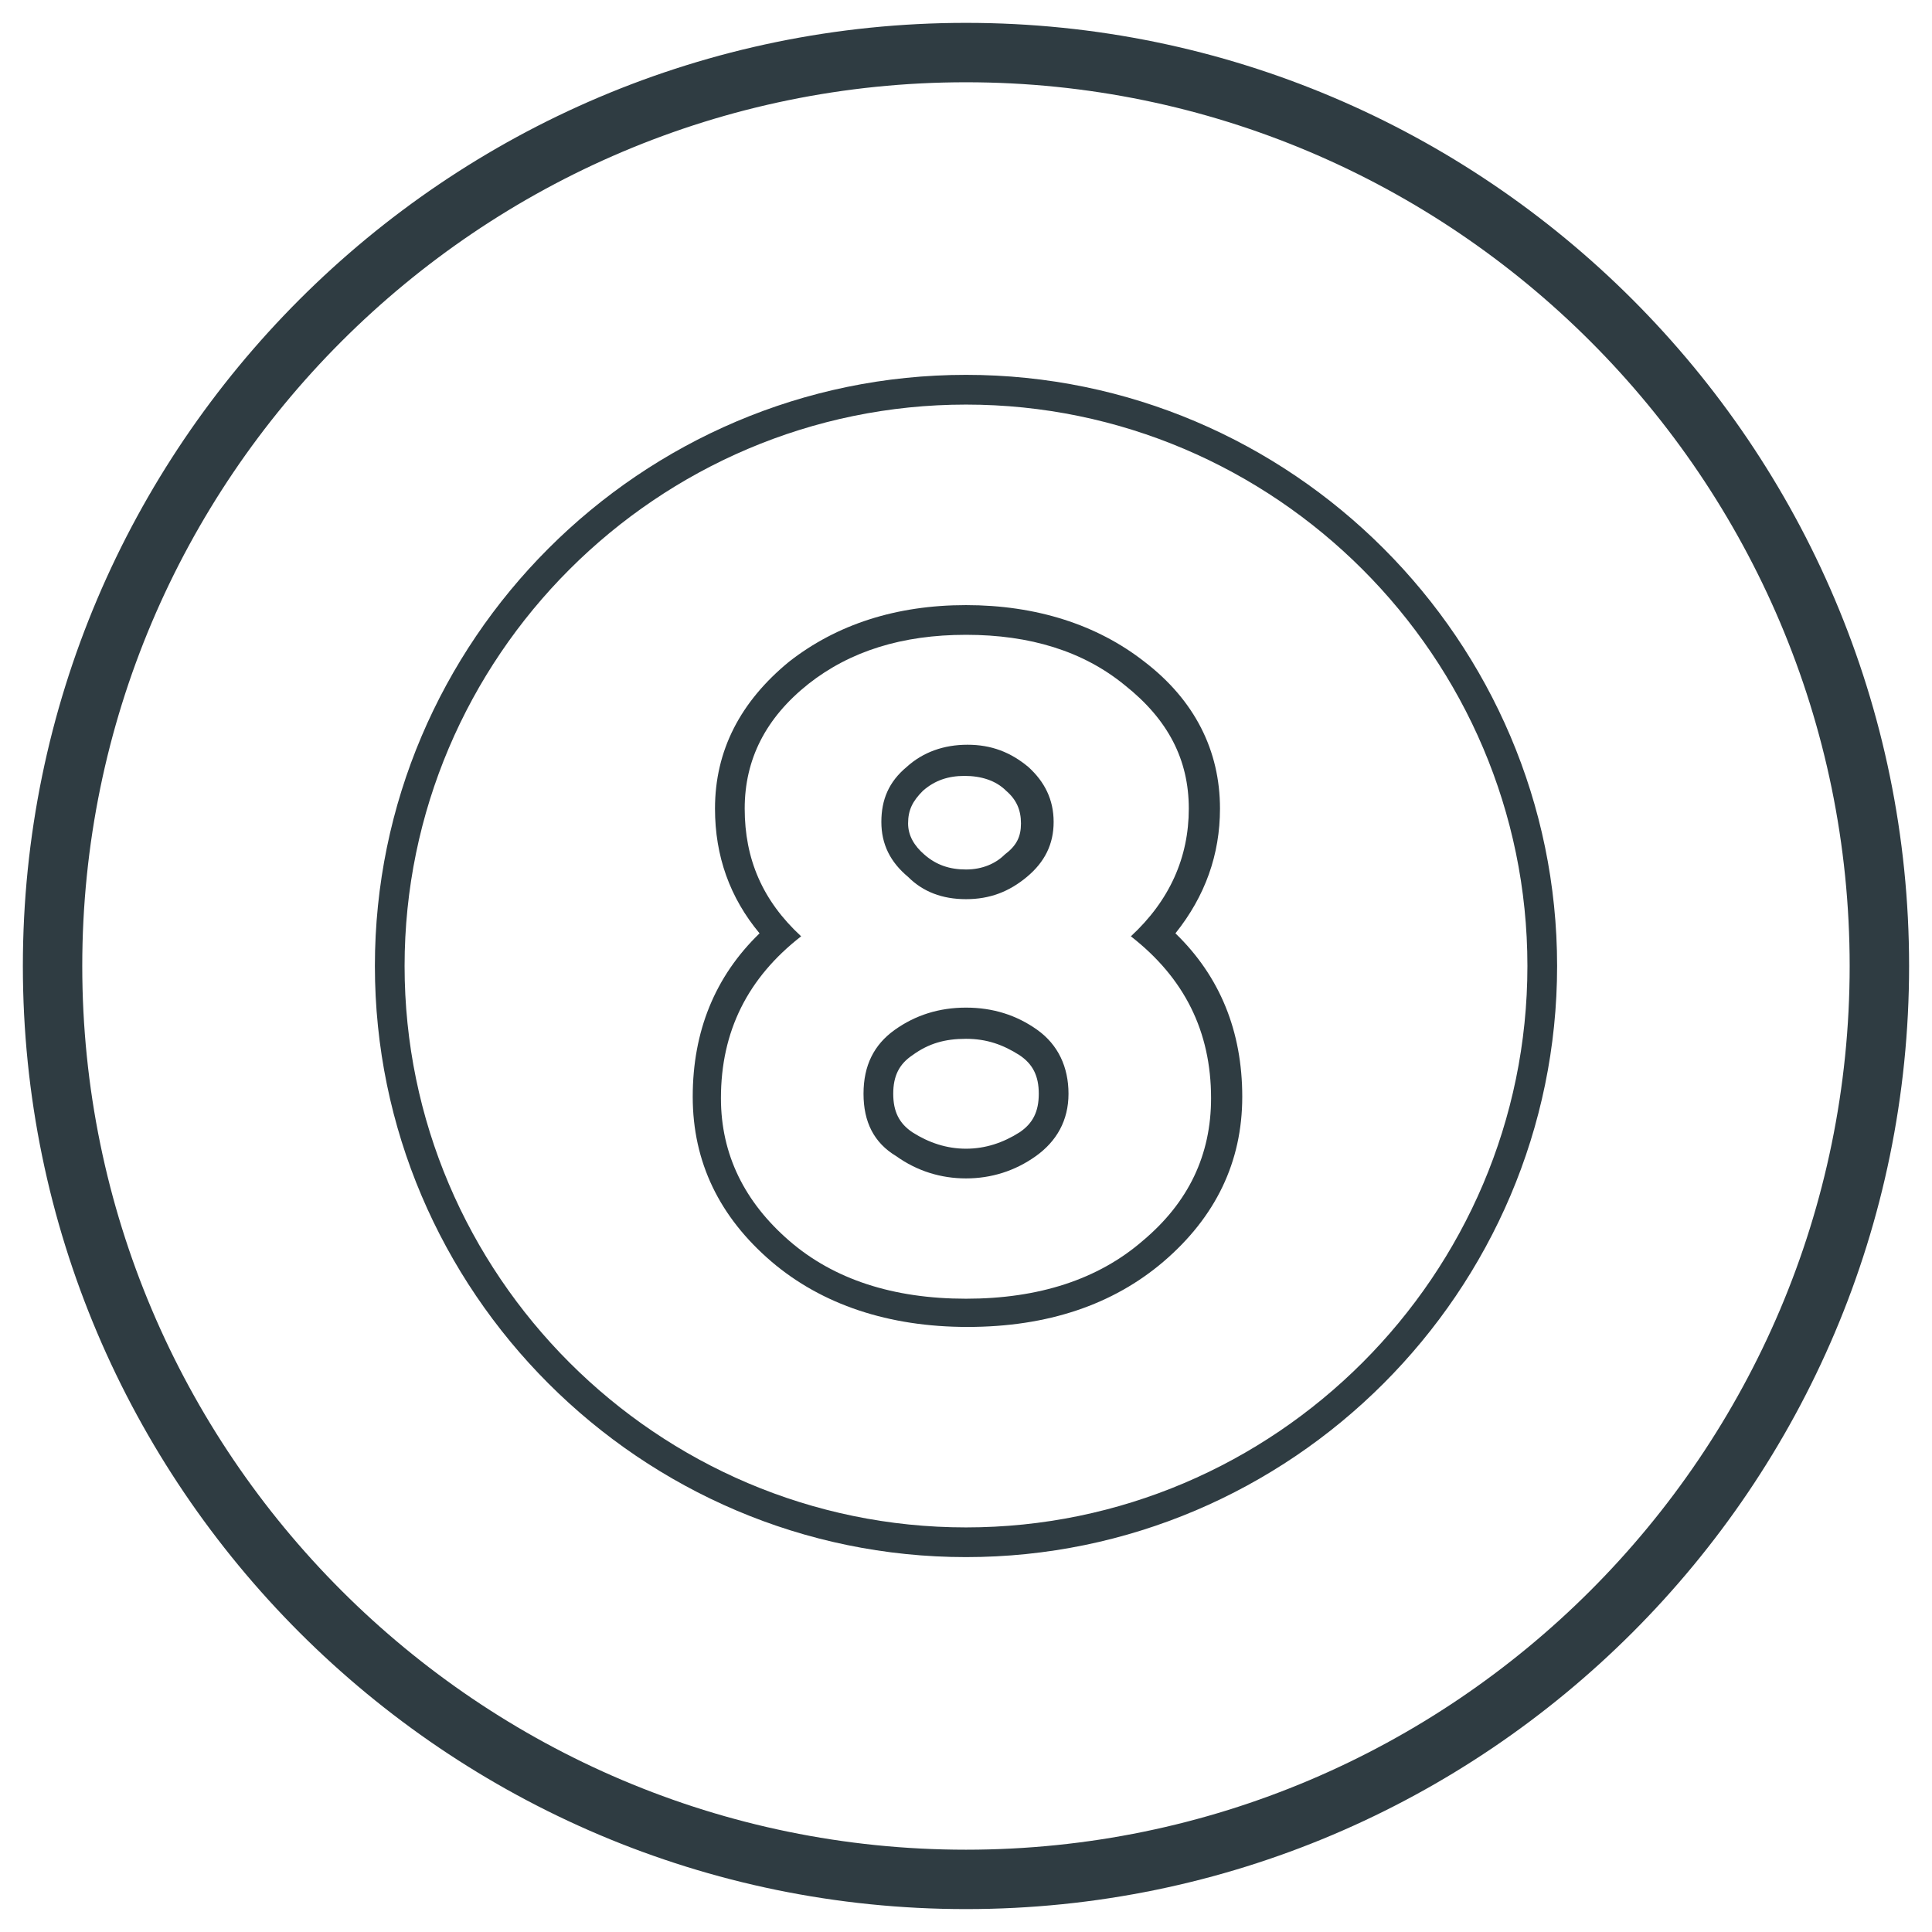
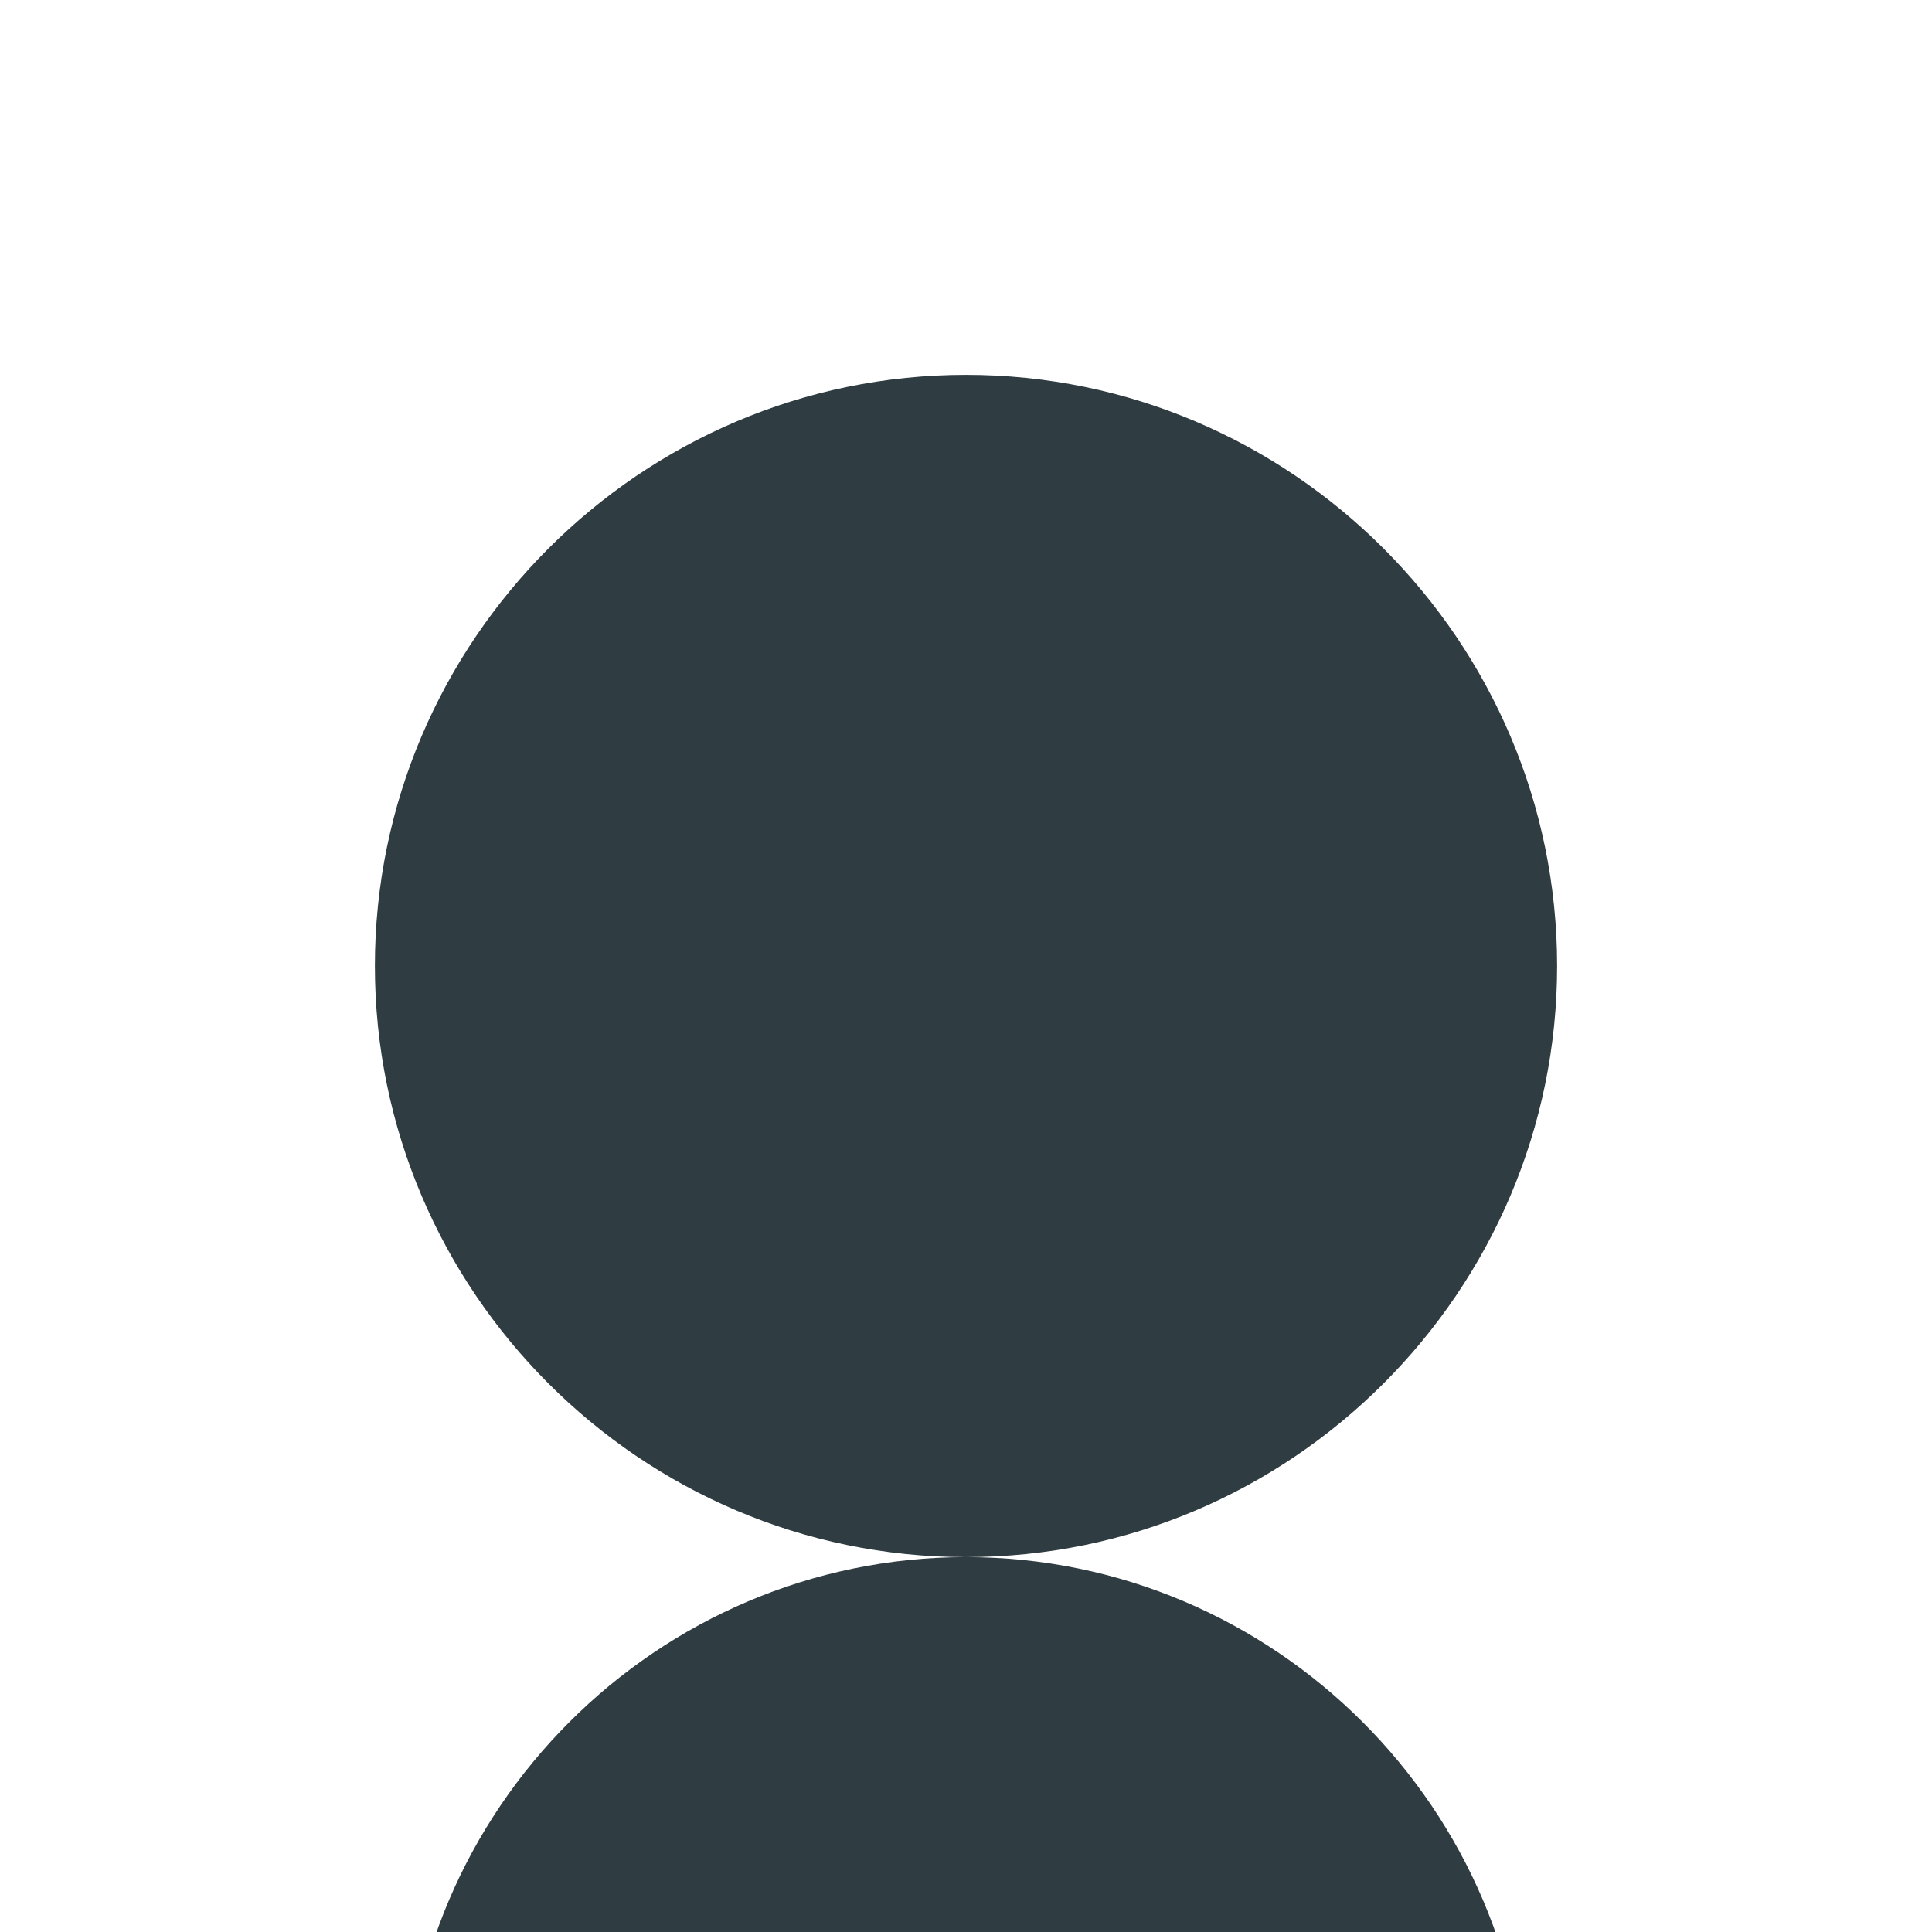
<svg xmlns="http://www.w3.org/2000/svg" width="800px" height="800px" version="1.1" viewBox="144 144 512 512">
  <g fill="#2f3c42">
-     <path d="m400 649.93c-137.76 0-249.94-112.18-249.94-249.93 0-137.76 112.18-249.94 249.94-249.94 137.76 0 249.93 112.18 249.93 249.94 0 137.76-112.18 249.93-249.93 249.93zm0-484.13c-129.1 0-234.2 105.09-234.2 234.2s105.09 234.19 234.19 234.19c129.1 0 234.19-105.09 234.19-234.19 0.004-129.1-105.09-234.2-234.19-234.2z" />
-     <path d="m400 556.65c-86.199 0-156.65-70.453-156.65-156.65-0.004-86.199 70.453-156.66 156.65-156.66s156.65 70.453 156.65 156.65c0 86.199-70.457 156.66-156.65 156.66zm0-305.43c-81.867 0-148.78 66.914-148.78 148.78s66.914 148.78 148.78 148.78 148.78-66.914 148.78-148.78c0-81.871-66.914-148.78-148.78-148.78z" />
-     <path d="m400 312.23c16.926 0 31.094 4.328 42.117 13.383 11.414 9.055 16.926 19.68 16.926 32.668 0 12.988-5.117 24.402-15.352 33.852 14.168 11.02 21.254 25.191 21.254 42.902 0 14.957-5.902 27.551-18.105 37.785-11.809 10.234-27.551 15.352-46.84 15.352-19.285 0-35.031-5.117-46.84-15.352s-18.105-22.828-18.105-37.785c0-17.711 7.086-31.883 21.254-42.902-10.234-9.445-14.957-20.469-14.957-33.852 0-12.988 5.512-24.008 16.926-33.062 11.02-8.66 24.797-12.988 41.723-12.988m0 70.059c6.297 0 11.414-1.969 16.137-5.902 4.723-3.938 7.086-8.66 7.086-14.562 0-5.902-2.363-10.629-6.691-14.562-4.723-3.938-9.84-5.902-16.137-5.902s-11.809 1.969-16.137 5.902c-4.723 3.938-6.691 8.66-6.691 14.562 0 5.902 2.363 10.629 7.086 14.562 3.934 3.938 9.047 5.902 15.348 5.902m0 74c6.691 0 12.988-1.969 18.5-5.902 5.512-3.938 8.66-9.445 8.66-16.531 0-7.086-2.754-12.988-8.266-16.926s-11.809-5.902-18.895-5.902-13.383 1.969-18.895 5.902c-5.512 3.938-8.266 9.445-8.266 16.926 0 7.477 2.754 12.988 8.66 16.531 5.508 3.934 11.809 5.902 18.5 5.902m0-151.93c-18.5 0-34.242 5.117-46.84 14.957-12.988 10.629-19.68 23.617-19.68 38.965 0 12.594 3.938 23.617 11.809 33.062-11.809 11.414-17.711 25.977-17.711 43.297 0 17.32 7.086 31.883 20.859 43.691 13.383 11.414 31.094 17.32 51.957 17.32 21.254 0 38.574-5.902 51.957-17.32 13.777-11.809 20.859-26.371 20.859-43.691 0-17.32-5.902-31.883-17.711-43.297 7.871-9.84 11.809-20.859 11.809-33.062 0-15.352-6.691-28.734-20.074-38.965-12.598-9.84-28.738-14.957-47.234-14.957zm0 70.062c-4.328 0-7.871-1.18-11.02-3.938-2.754-2.363-4.328-5.117-4.328-8.266 0-3.543 1.18-5.902 3.938-8.66 3.148-2.754 6.691-3.938 11.02-3.938s8.266 1.18 11.02 3.938c2.754 2.363 3.938 5.117 3.938 8.66 0 3.543-1.18 5.902-4.328 8.266-2.367 2.363-5.91 3.938-10.238 3.938zm0 73.996c-5.117 0-9.84-1.574-14.168-4.328-3.543-2.363-5.117-5.512-5.117-10.234s1.574-7.871 5.117-10.234c4.328-3.148 8.66-4.328 14.168-4.328 5.512 0 9.84 1.574 14.168 4.328 3.543 2.363 5.117 5.512 5.117 10.234s-1.574 7.871-5.117 10.234c-4.328 2.754-9.051 4.328-14.168 4.328z" />
+     <path d="m400 556.65c-86.199 0-156.65-70.453-156.65-156.65-0.004-86.199 70.453-156.66 156.65-156.66s156.65 70.453 156.65 156.65c0 86.199-70.457 156.66-156.65 156.66zc-81.867 0-148.78 66.914-148.78 148.78s66.914 148.78 148.78 148.78 148.78-66.914 148.78-148.78c0-81.871-66.914-148.78-148.78-148.78z" />
  </g>
</svg>